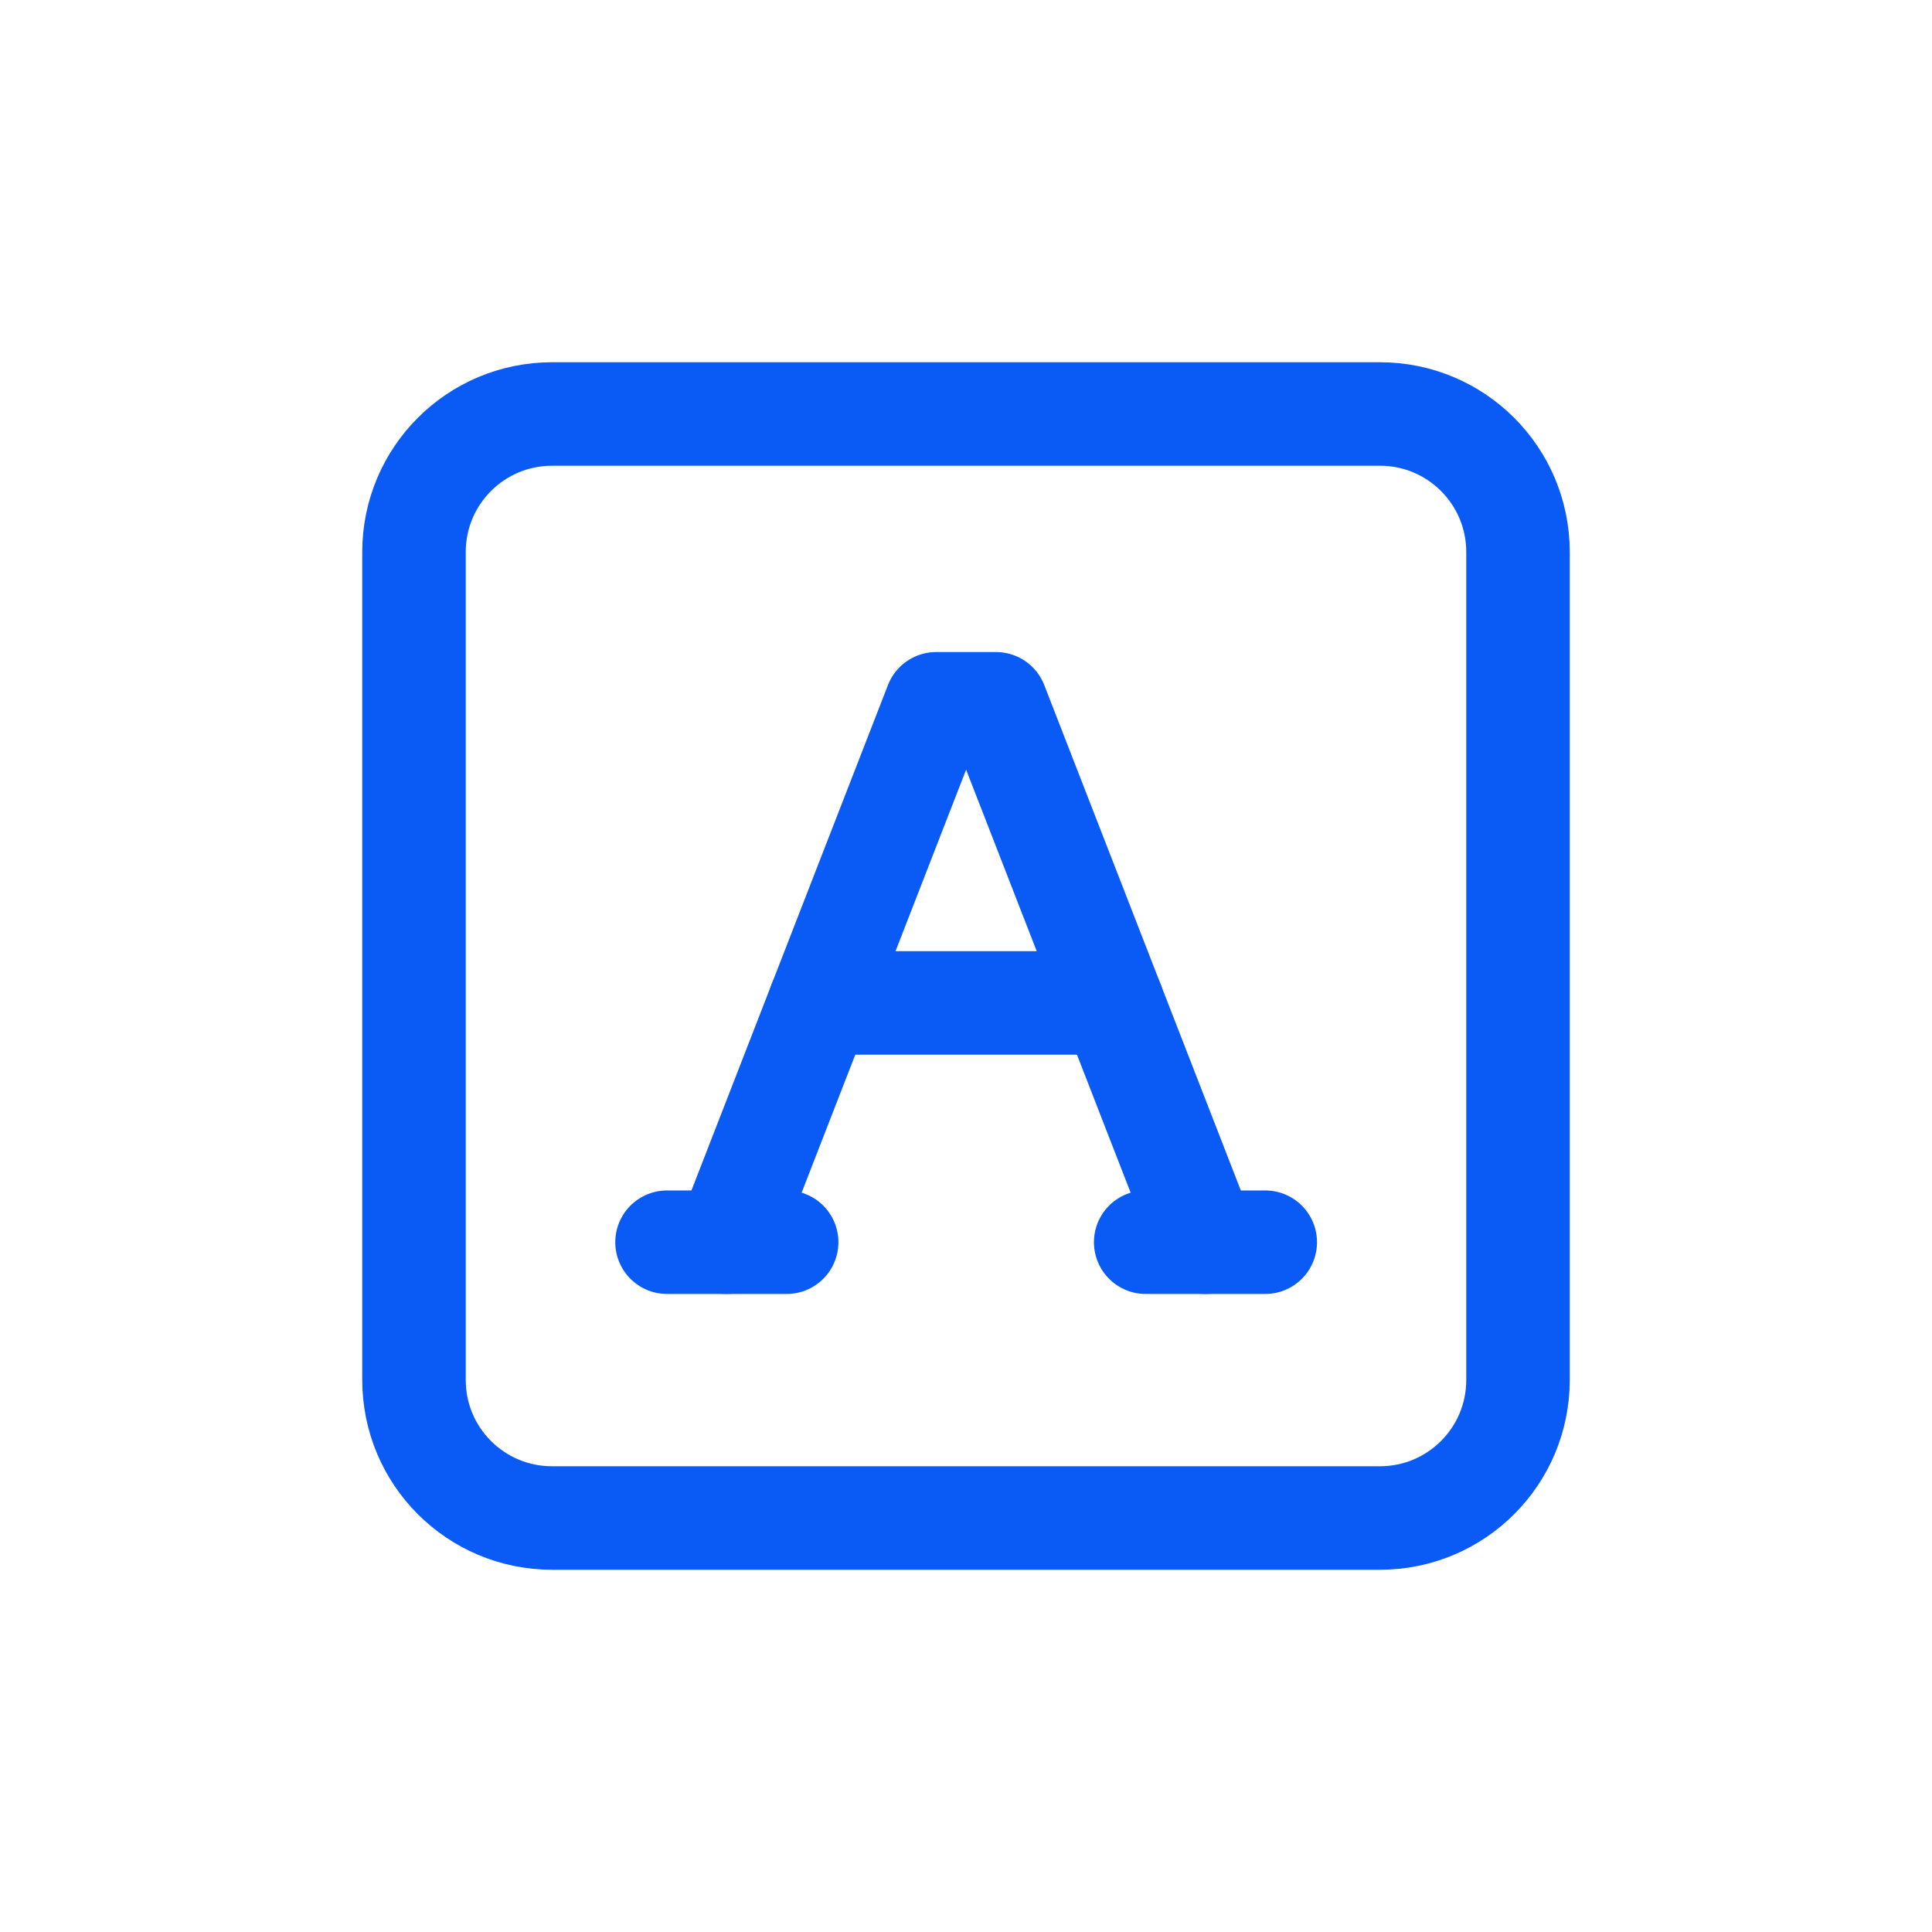
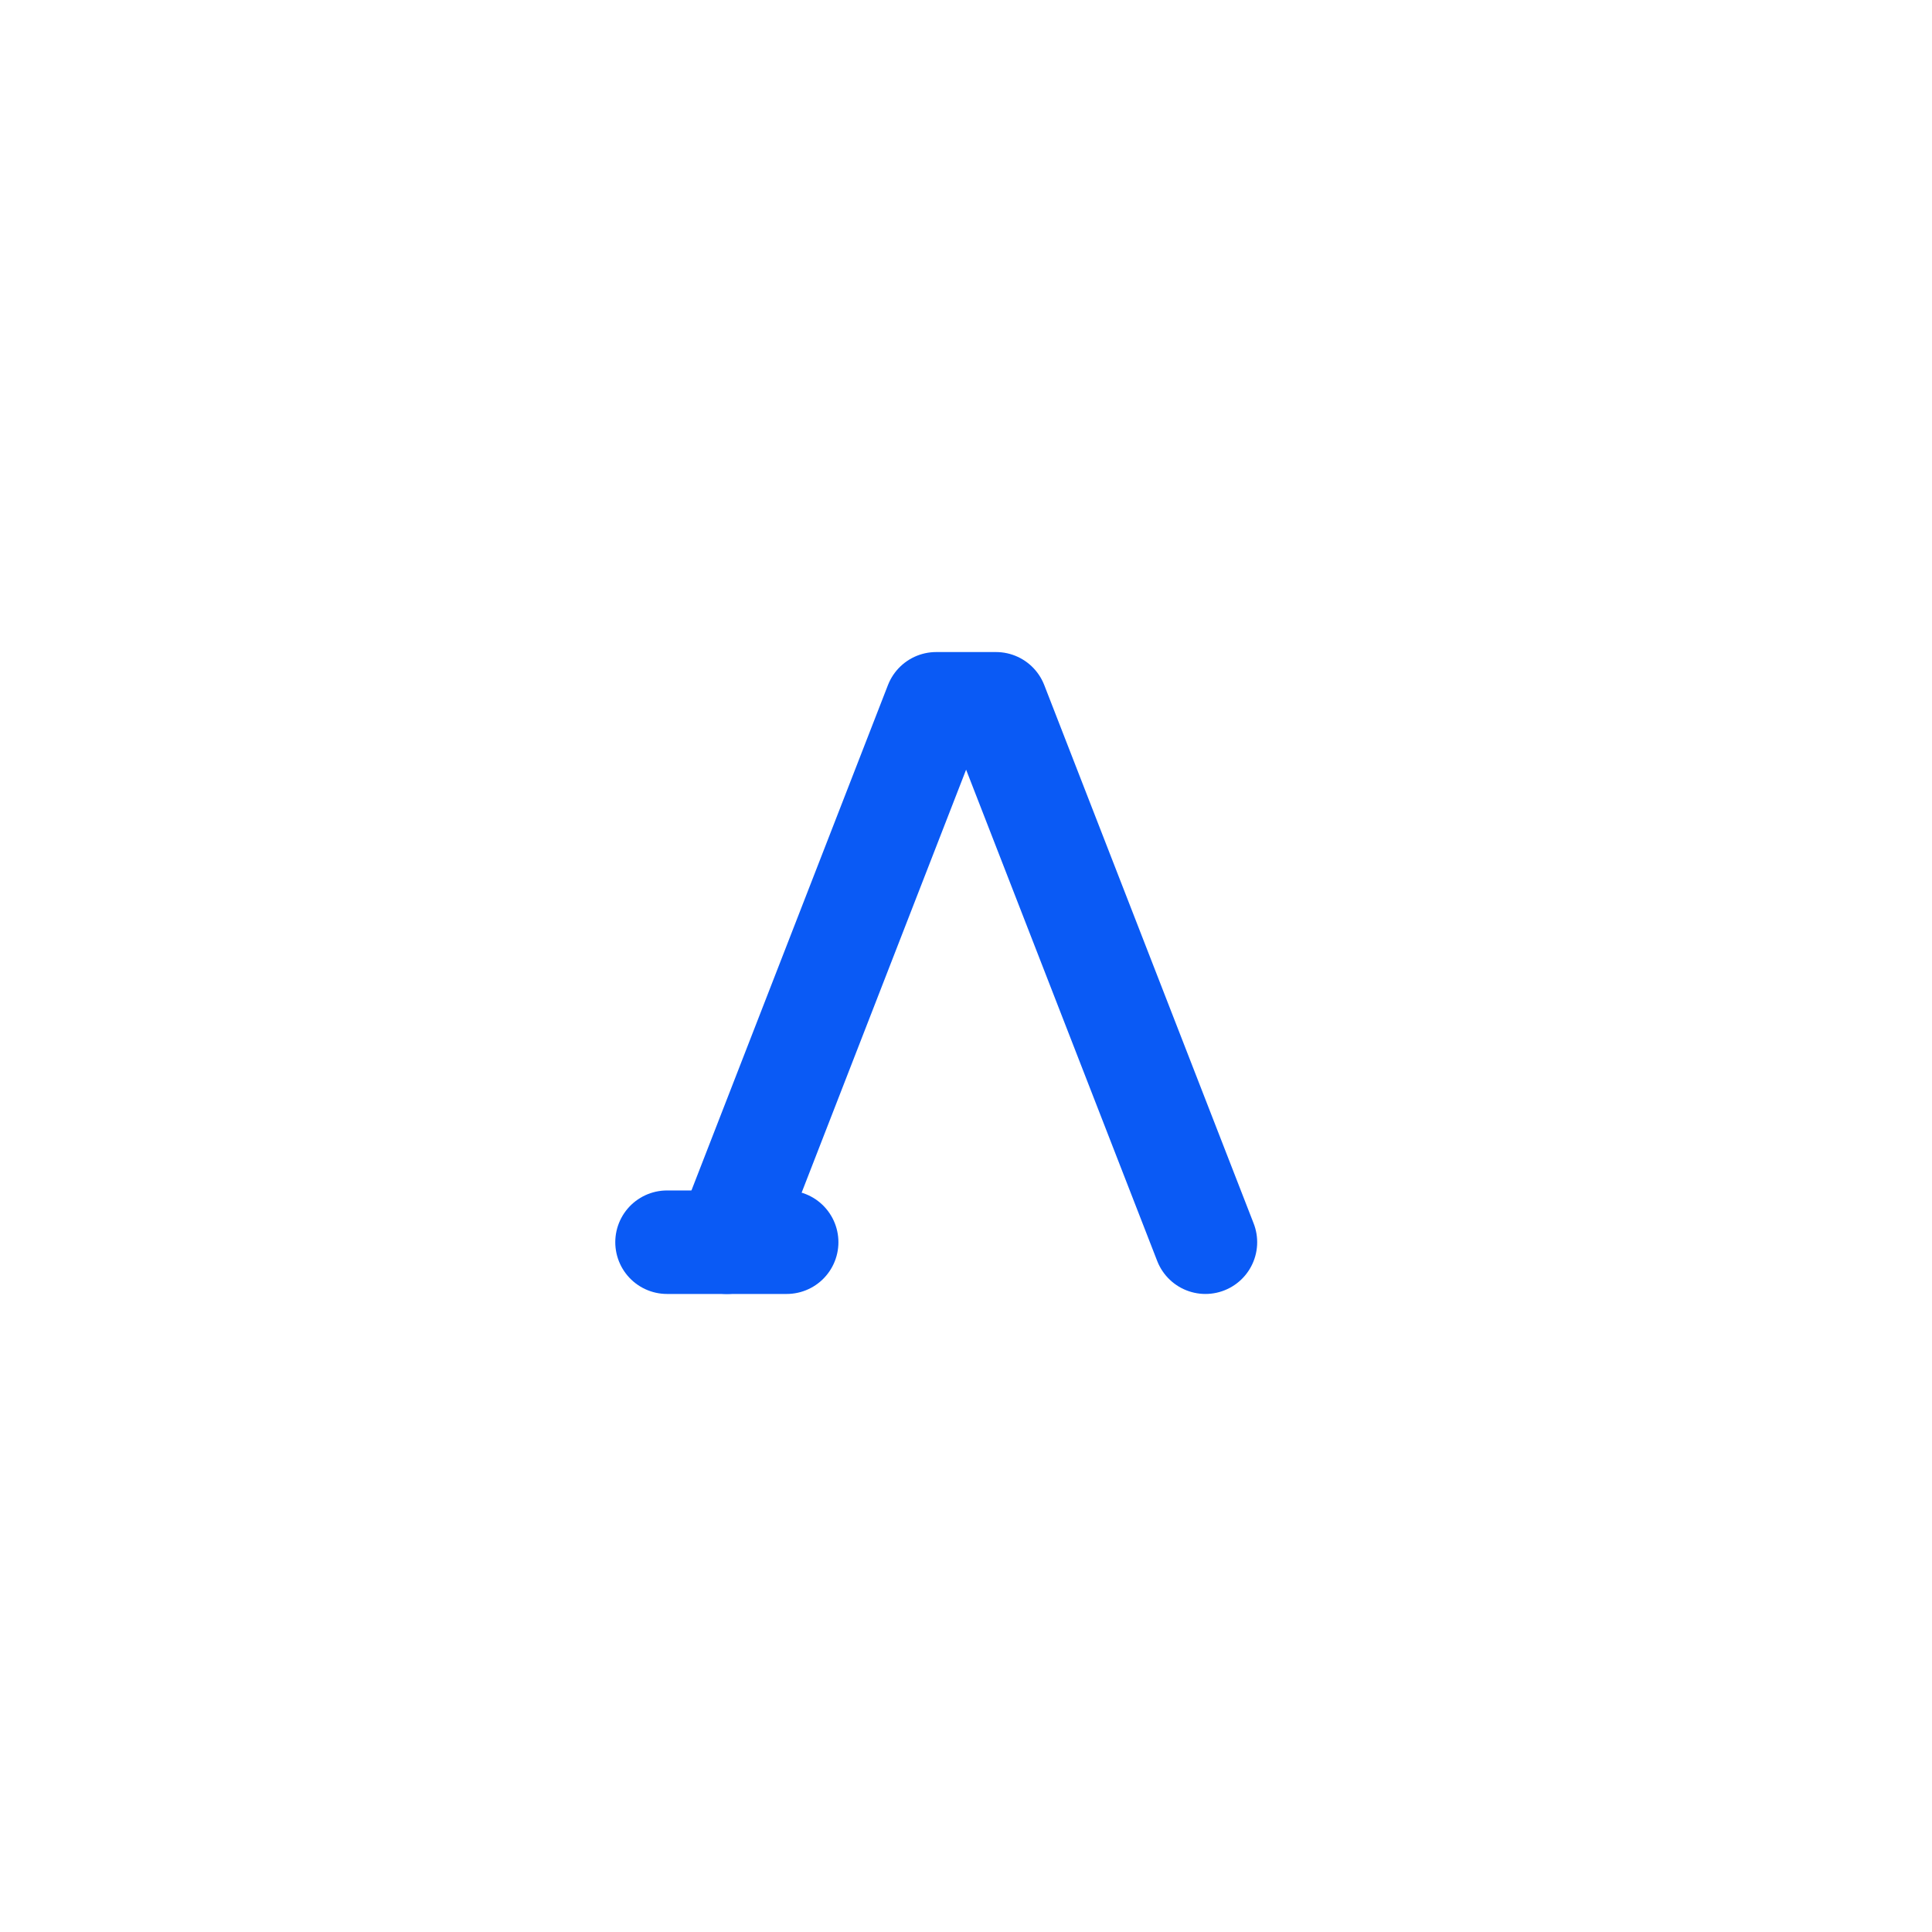
<svg xmlns="http://www.w3.org/2000/svg" width="28" height="28" viewBox="0 0 28 28" fill="none">
-   <path fill-rule="evenodd" clip-rule="evenodd" d="M6 8C6 6.895 6.895 6 8 6H20C21.105 6 22 6.895 22 8V20C22 21.105 21.105 22 20 22H8C6.895 22 6 21.105 6 20V8Z" stroke="#0A5AF5" stroke-width="1.5" stroke-linecap="round" stroke-linejoin="round" />
  <path d="M10.534 18.003L13.568 10.2H14.435L17.47 18.003" stroke="#0A5AF5" stroke-width="1.5" stroke-linecap="round" stroke-linejoin="round" />
-   <path d="M11.882 14.535H16.121" stroke="#0A5AF5" stroke-width="1.5" stroke-linecap="round" stroke-linejoin="round" />
  <path d="M9.667 18.003H11.401" stroke="#0A5AF5" stroke-width="1.5" stroke-linecap="round" stroke-linejoin="round" />
-   <path d="M16.604 18.003H18.337" stroke="#0A5AF5" stroke-width="1.5" stroke-linecap="round" stroke-linejoin="round" />
</svg>